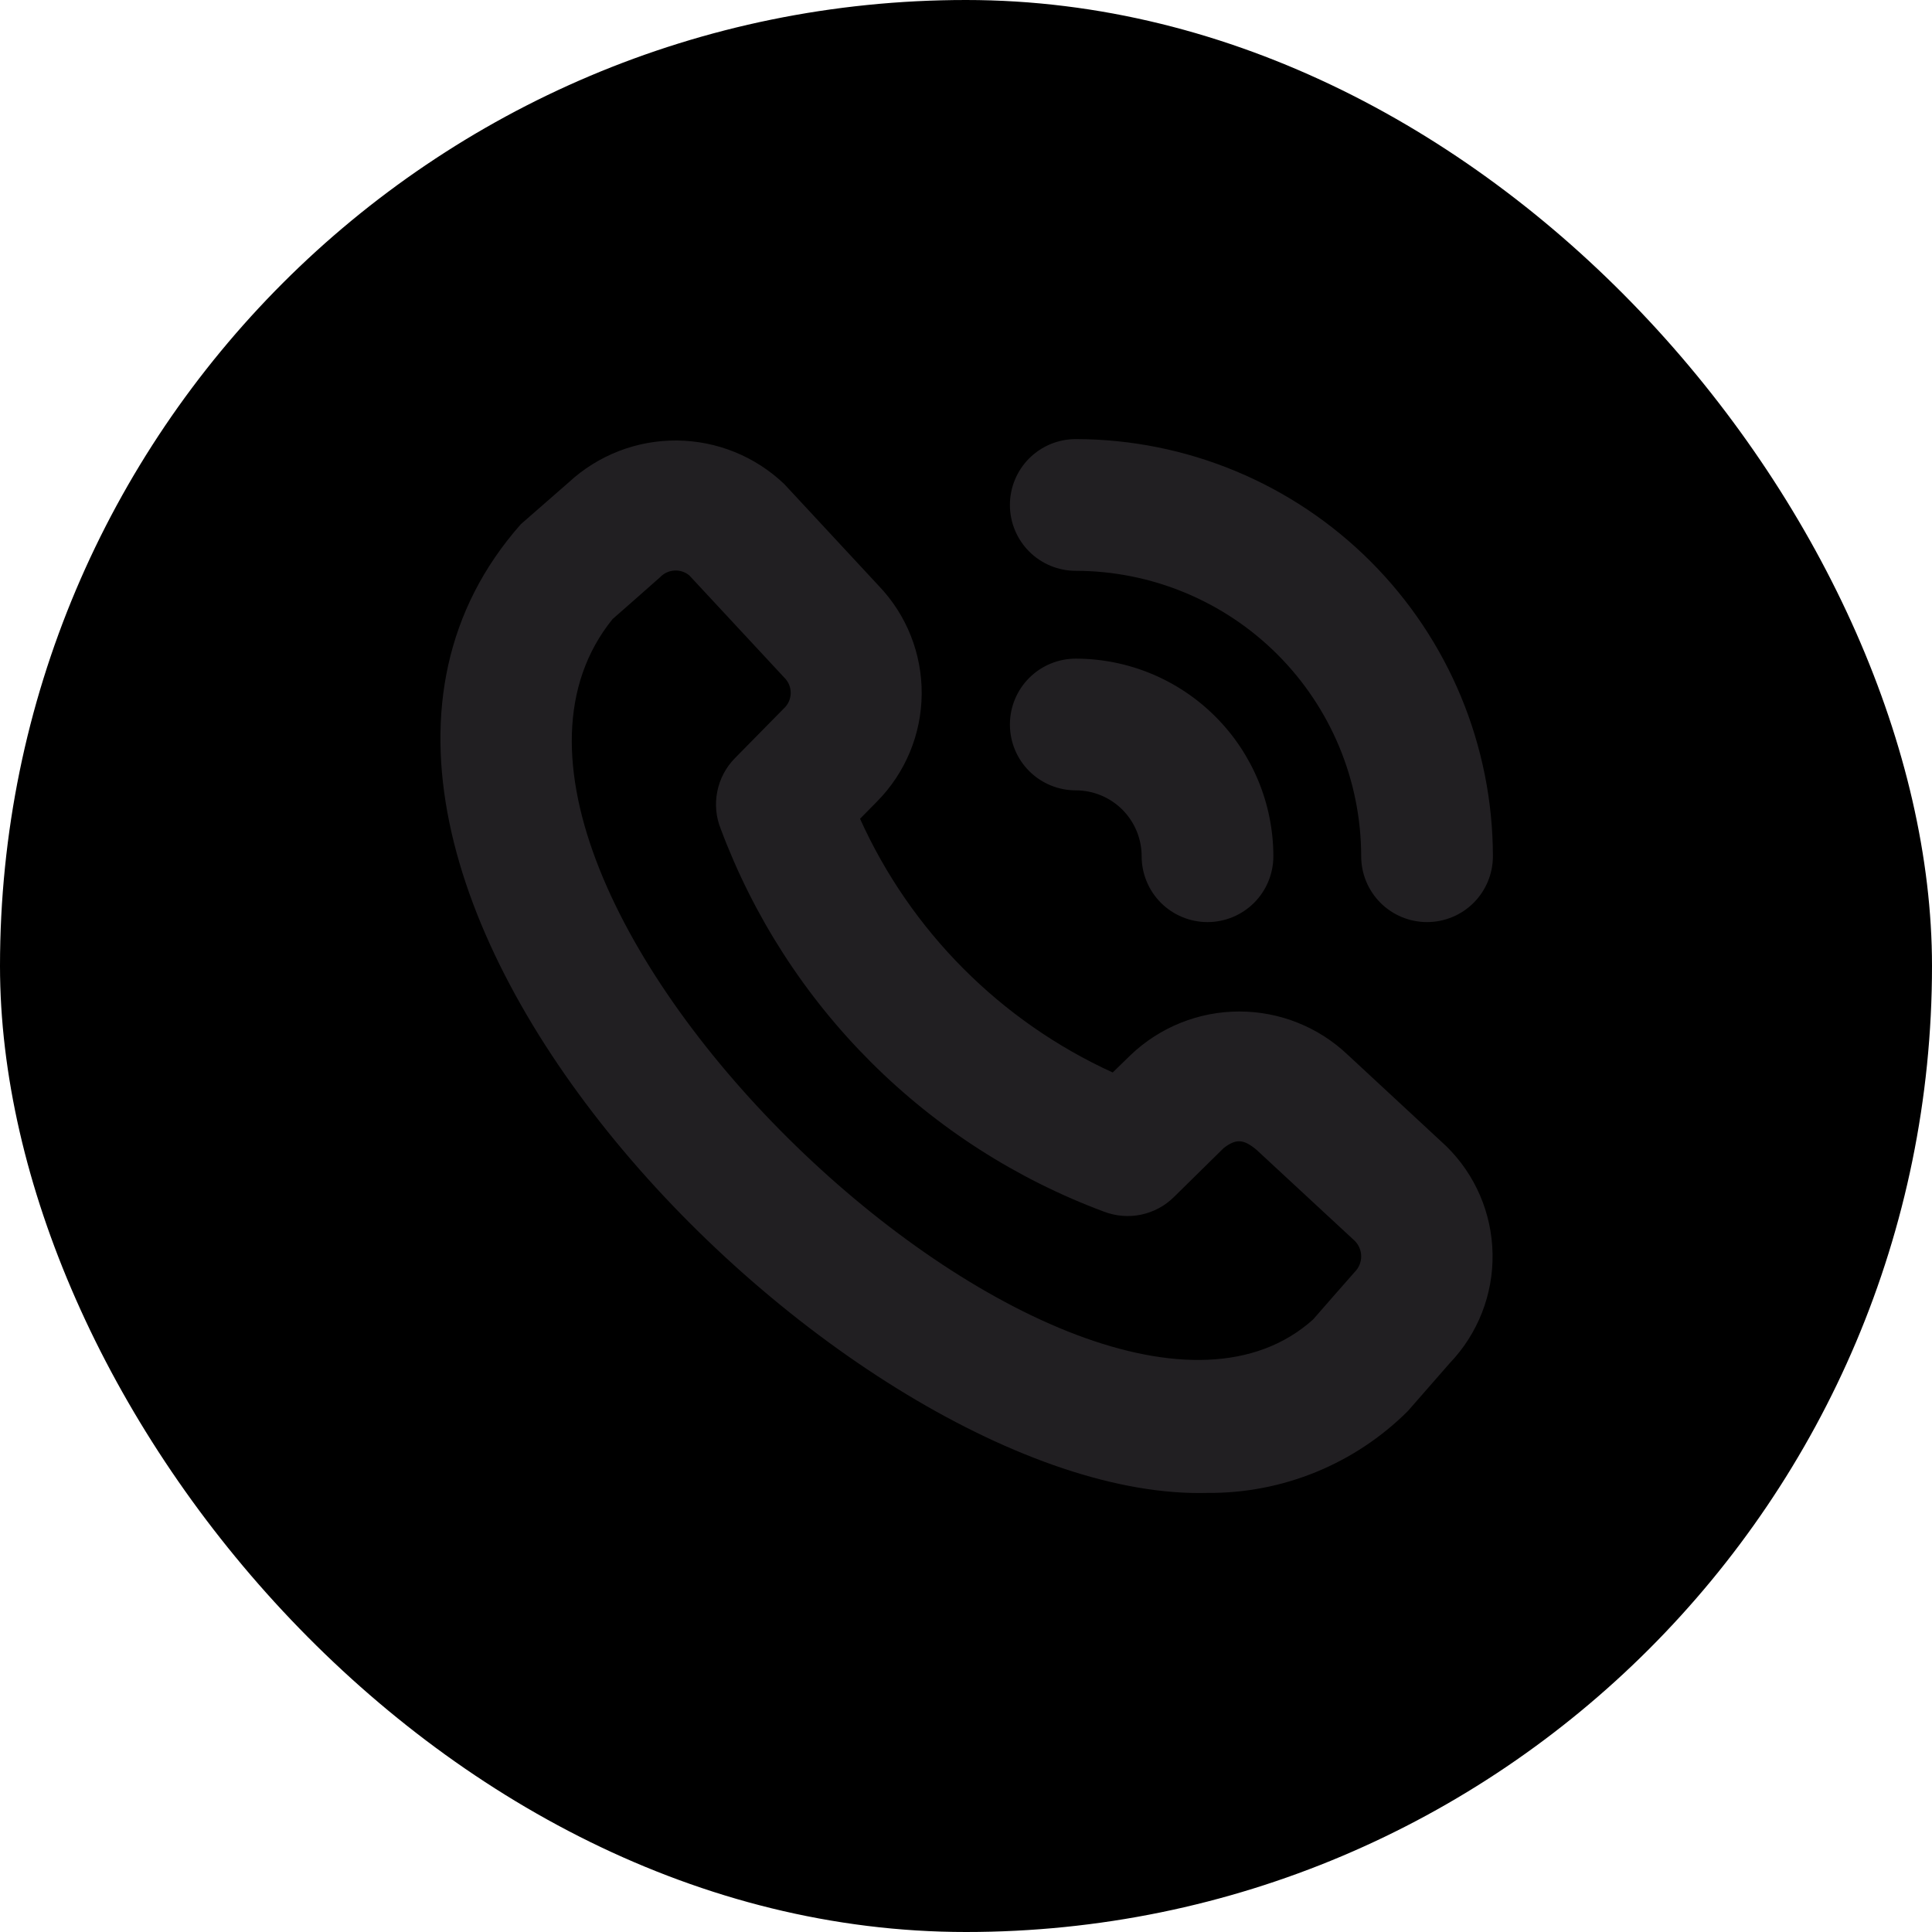
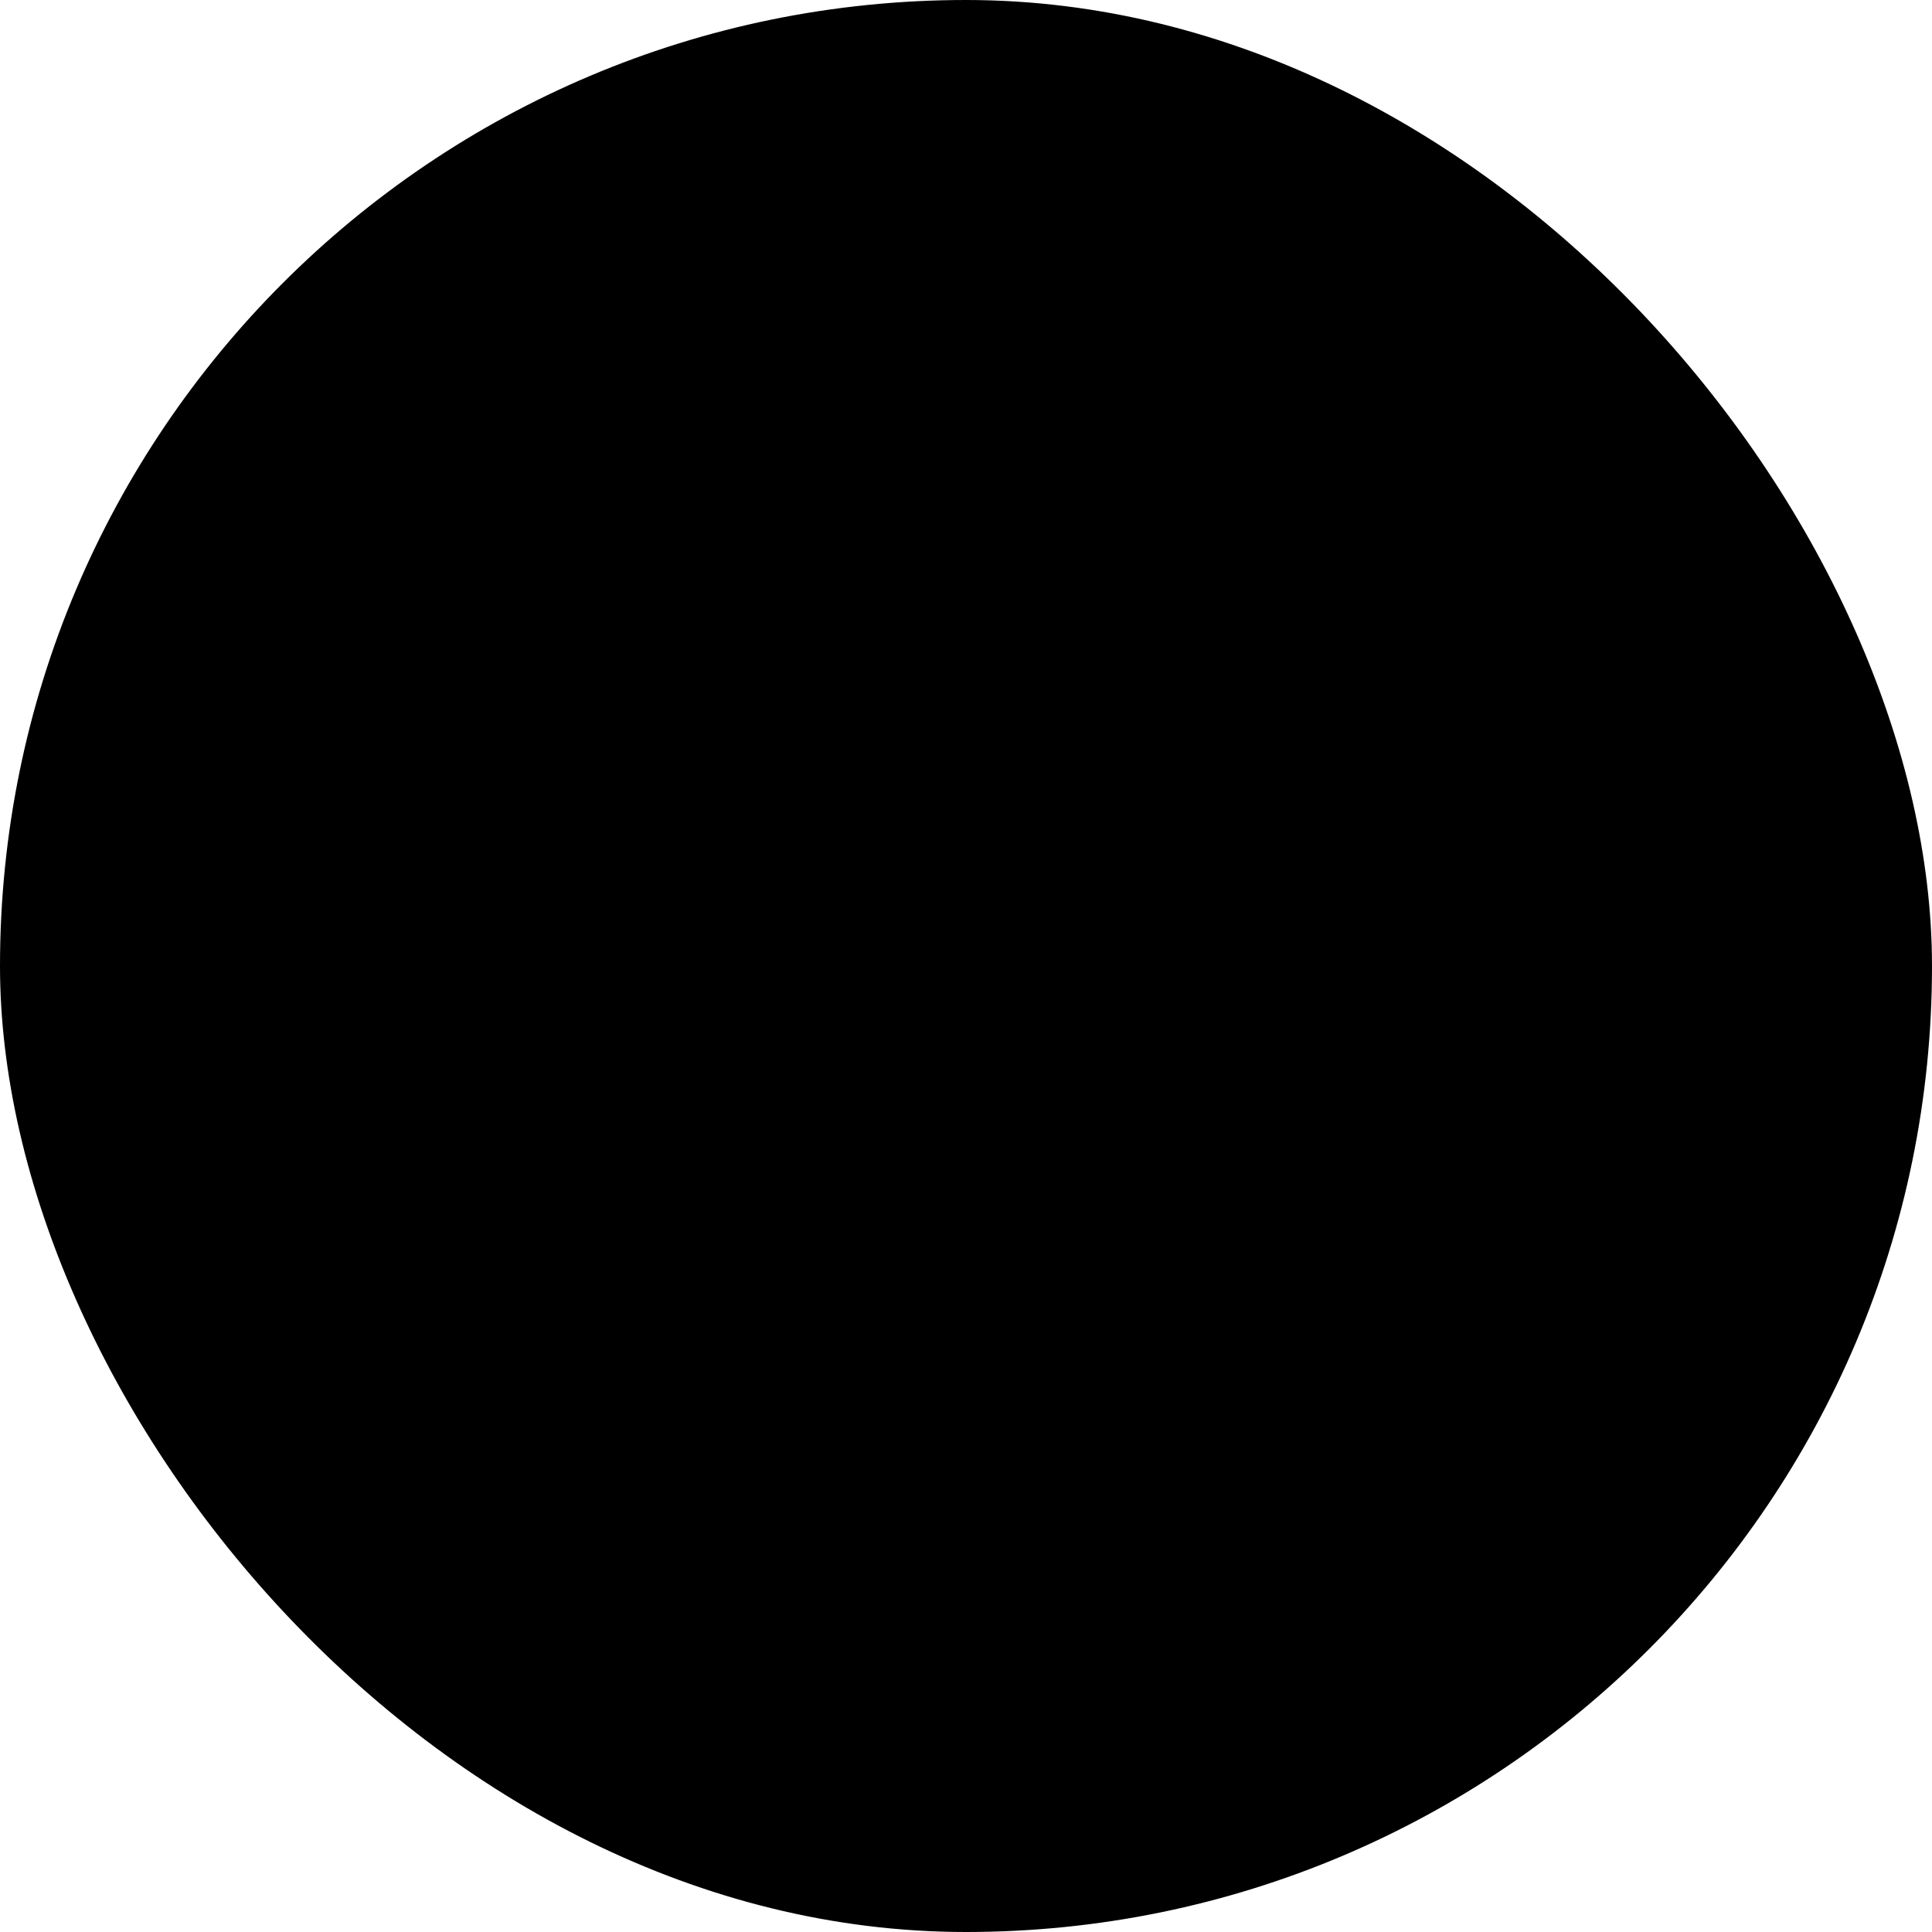
<svg xmlns="http://www.w3.org/2000/svg" width="44" height="44" viewBox="0 0 44 44" fill="none">
  <rect width="44" height="44" rx="22" fill="transperant" />
  <g clip-path="url(#clip0_490_1042)">
-     <path d="M27.5 34C19.351 34.229 4.925 19.787 11.862 11.938C11.887 11.914 12.954 10.984 12.954 10.984C13.624 10.365 14.504 10.024 15.416 10.032C16.328 10.04 17.203 10.395 17.862 11.025L20.014 13.343C20.648 14.005 20.998 14.889 20.991 15.806C20.984 16.723 20.619 17.601 19.975 18.253L19.587 18.647C20.742 21.206 22.787 23.259 25.341 24.425L25.752 24.025C26.419 23.39 27.304 23.036 28.224 23.036C29.145 23.036 30.03 23.39 30.697 24.025L32.934 26.1C33.597 26.747 33.977 27.63 33.992 28.556C34.008 29.482 33.657 30.377 33.016 31.046C33.016 31.046 32.086 32.112 32.062 32.137C31.463 32.734 30.751 33.206 29.968 33.526C29.185 33.846 28.346 34.007 27.5 34V34ZM13.95 14.1C9.091 20.118 24.644 34.773 29.905 30.05C29.905 30.05 30.829 28.991 30.854 28.967C30.948 28.873 31 28.746 31 28.613C31 28.481 30.948 28.354 30.854 28.26L28.616 26.186C28.316 25.936 28.147 25.933 27.869 26.146L26.733 27.264C26.528 27.466 26.27 27.604 25.988 27.663C25.707 27.722 25.415 27.698 25.146 27.596C23.151 26.854 21.338 25.691 19.832 24.186C18.325 22.682 17.16 20.871 16.414 18.877C16.305 18.606 16.278 18.31 16.336 18.024C16.393 17.738 16.532 17.475 16.737 17.267L17.845 16.141C17.895 16.096 17.936 16.041 17.964 15.98C17.992 15.918 18.007 15.852 18.008 15.784C18.009 15.717 17.995 15.65 17.969 15.588C17.942 15.526 17.903 15.47 17.854 15.424L15.7 13.106C15.605 13.026 15.483 12.986 15.359 12.994C15.235 13.001 15.118 13.056 15.033 13.146C15.009 13.171 13.95 14.1 13.95 14.1ZM34 19.5C33.997 16.981 32.995 14.567 31.214 12.786C29.433 11.005 27.019 10.003 24.5 10C24.102 10 23.721 10.158 23.439 10.439C23.158 10.721 23 11.102 23 11.5C23 11.898 23.158 12.279 23.439 12.561C23.721 12.842 24.102 13 24.5 13C26.223 13.002 27.875 13.688 29.094 14.906C30.312 16.125 30.998 17.777 31 19.5C31 19.898 31.158 20.279 31.439 20.561C31.721 20.842 32.102 21 32.5 21C32.898 21 33.279 20.842 33.561 20.561C33.842 20.279 34 19.898 34 19.5ZM29 19.5C28.999 18.307 28.524 17.163 27.68 16.32C26.837 15.476 25.693 15.001 24.5 15C24.102 15 23.721 15.158 23.439 15.439C23.158 15.721 23 16.102 23 16.5C23 16.898 23.158 17.279 23.439 17.561C23.721 17.842 24.102 18 24.5 18C24.898 18 25.279 18.158 25.561 18.439C25.842 18.721 26 19.102 26 19.5C26 19.898 26.158 20.279 26.439 20.561C26.721 20.842 27.102 21 27.5 21C27.898 21 28.279 20.842 28.561 20.561C28.842 20.279 29 19.898 29 19.5Z" fill="#211f22" />
+     <path d="M27.5 34C19.351 34.229 4.925 19.787 11.862 11.938C11.887 11.914 12.954 10.984 12.954 10.984C13.624 10.365 14.504 10.024 15.416 10.032C16.328 10.04 17.203 10.395 17.862 11.025L20.014 13.343C20.648 14.005 20.998 14.889 20.991 15.806C20.984 16.723 20.619 17.601 19.975 18.253L19.587 18.647C20.742 21.206 22.787 23.259 25.341 24.425L25.752 24.025C26.419 23.39 27.304 23.036 28.224 23.036C29.145 23.036 30.03 23.39 30.697 24.025L32.934 26.1C33.597 26.747 33.977 27.63 33.992 28.556C34.008 29.482 33.657 30.377 33.016 31.046C33.016 31.046 32.086 32.112 32.062 32.137C31.463 32.734 30.751 33.206 29.968 33.526C29.185 33.846 28.346 34.007 27.5 34ZM13.95 14.1C9.091 20.118 24.644 34.773 29.905 30.05C29.905 30.05 30.829 28.991 30.854 28.967C30.948 28.873 31 28.746 31 28.613C31 28.481 30.948 28.354 30.854 28.26L28.616 26.186C28.316 25.936 28.147 25.933 27.869 26.146L26.733 27.264C26.528 27.466 26.27 27.604 25.988 27.663C25.707 27.722 25.415 27.698 25.146 27.596C23.151 26.854 21.338 25.691 19.832 24.186C18.325 22.682 17.16 20.871 16.414 18.877C16.305 18.606 16.278 18.31 16.336 18.024C16.393 17.738 16.532 17.475 16.737 17.267L17.845 16.141C17.895 16.096 17.936 16.041 17.964 15.98C17.992 15.918 18.007 15.852 18.008 15.784C18.009 15.717 17.995 15.65 17.969 15.588C17.942 15.526 17.903 15.47 17.854 15.424L15.7 13.106C15.605 13.026 15.483 12.986 15.359 12.994C15.235 13.001 15.118 13.056 15.033 13.146C15.009 13.171 13.95 14.1 13.95 14.1ZM34 19.5C33.997 16.981 32.995 14.567 31.214 12.786C29.433 11.005 27.019 10.003 24.5 10C24.102 10 23.721 10.158 23.439 10.439C23.158 10.721 23 11.102 23 11.5C23 11.898 23.158 12.279 23.439 12.561C23.721 12.842 24.102 13 24.5 13C26.223 13.002 27.875 13.688 29.094 14.906C30.312 16.125 30.998 17.777 31 19.5C31 19.898 31.158 20.279 31.439 20.561C31.721 20.842 32.102 21 32.5 21C32.898 21 33.279 20.842 33.561 20.561C33.842 20.279 34 19.898 34 19.5ZM29 19.5C28.999 18.307 28.524 17.163 27.68 16.32C26.837 15.476 25.693 15.001 24.5 15C24.102 15 23.721 15.158 23.439 15.439C23.158 15.721 23 16.102 23 16.5C23 16.898 23.158 17.279 23.439 17.561C23.721 17.842 24.102 18 24.5 18C24.898 18 25.279 18.158 25.561 18.439C25.842 18.721 26 19.102 26 19.5C26 19.898 26.158 20.279 26.439 20.561C26.721 20.842 27.102 21 27.5 21C27.898 21 28.279 20.842 28.561 20.561C28.842 20.279 29 19.898 29 19.5Z" fill="#211f22" />
  </g>
  <defs>
    <clipPath id="clip0_490_1042">
-       <rect width="24" height="24" fill="#000" transform="translate(10 10)" />
-     </clipPath>
+       </clipPath>
  </defs>
</svg>